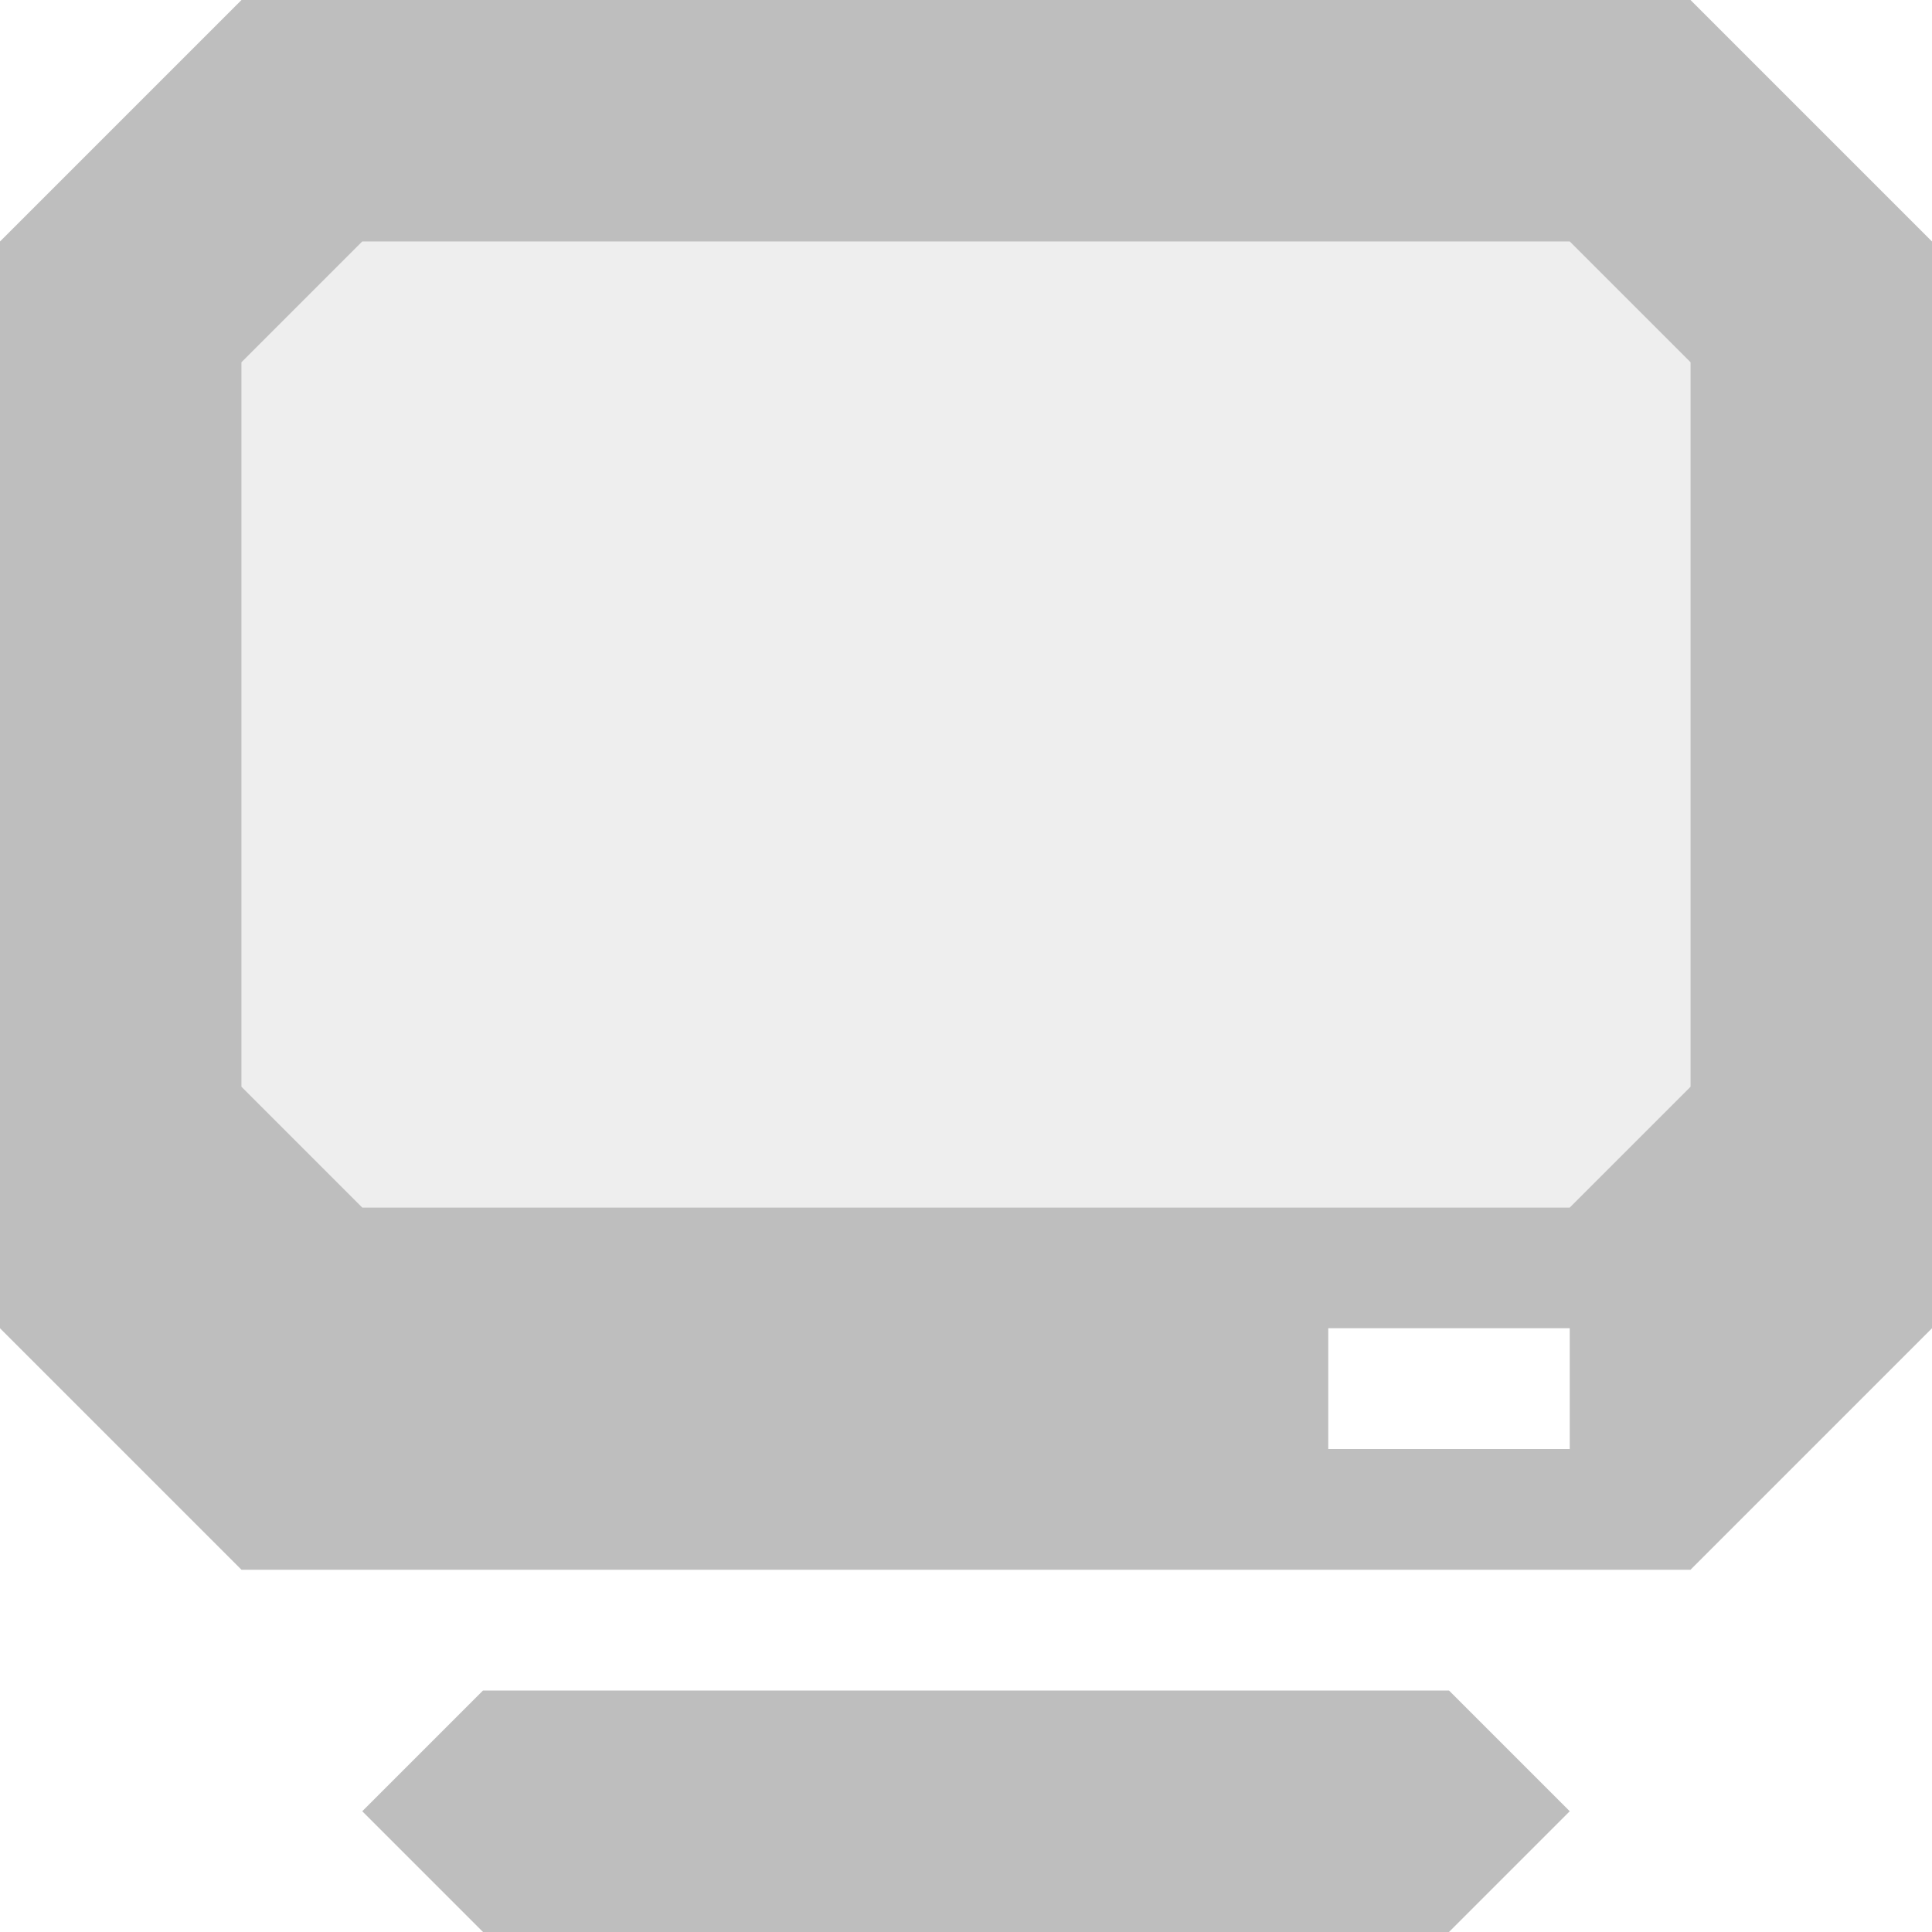
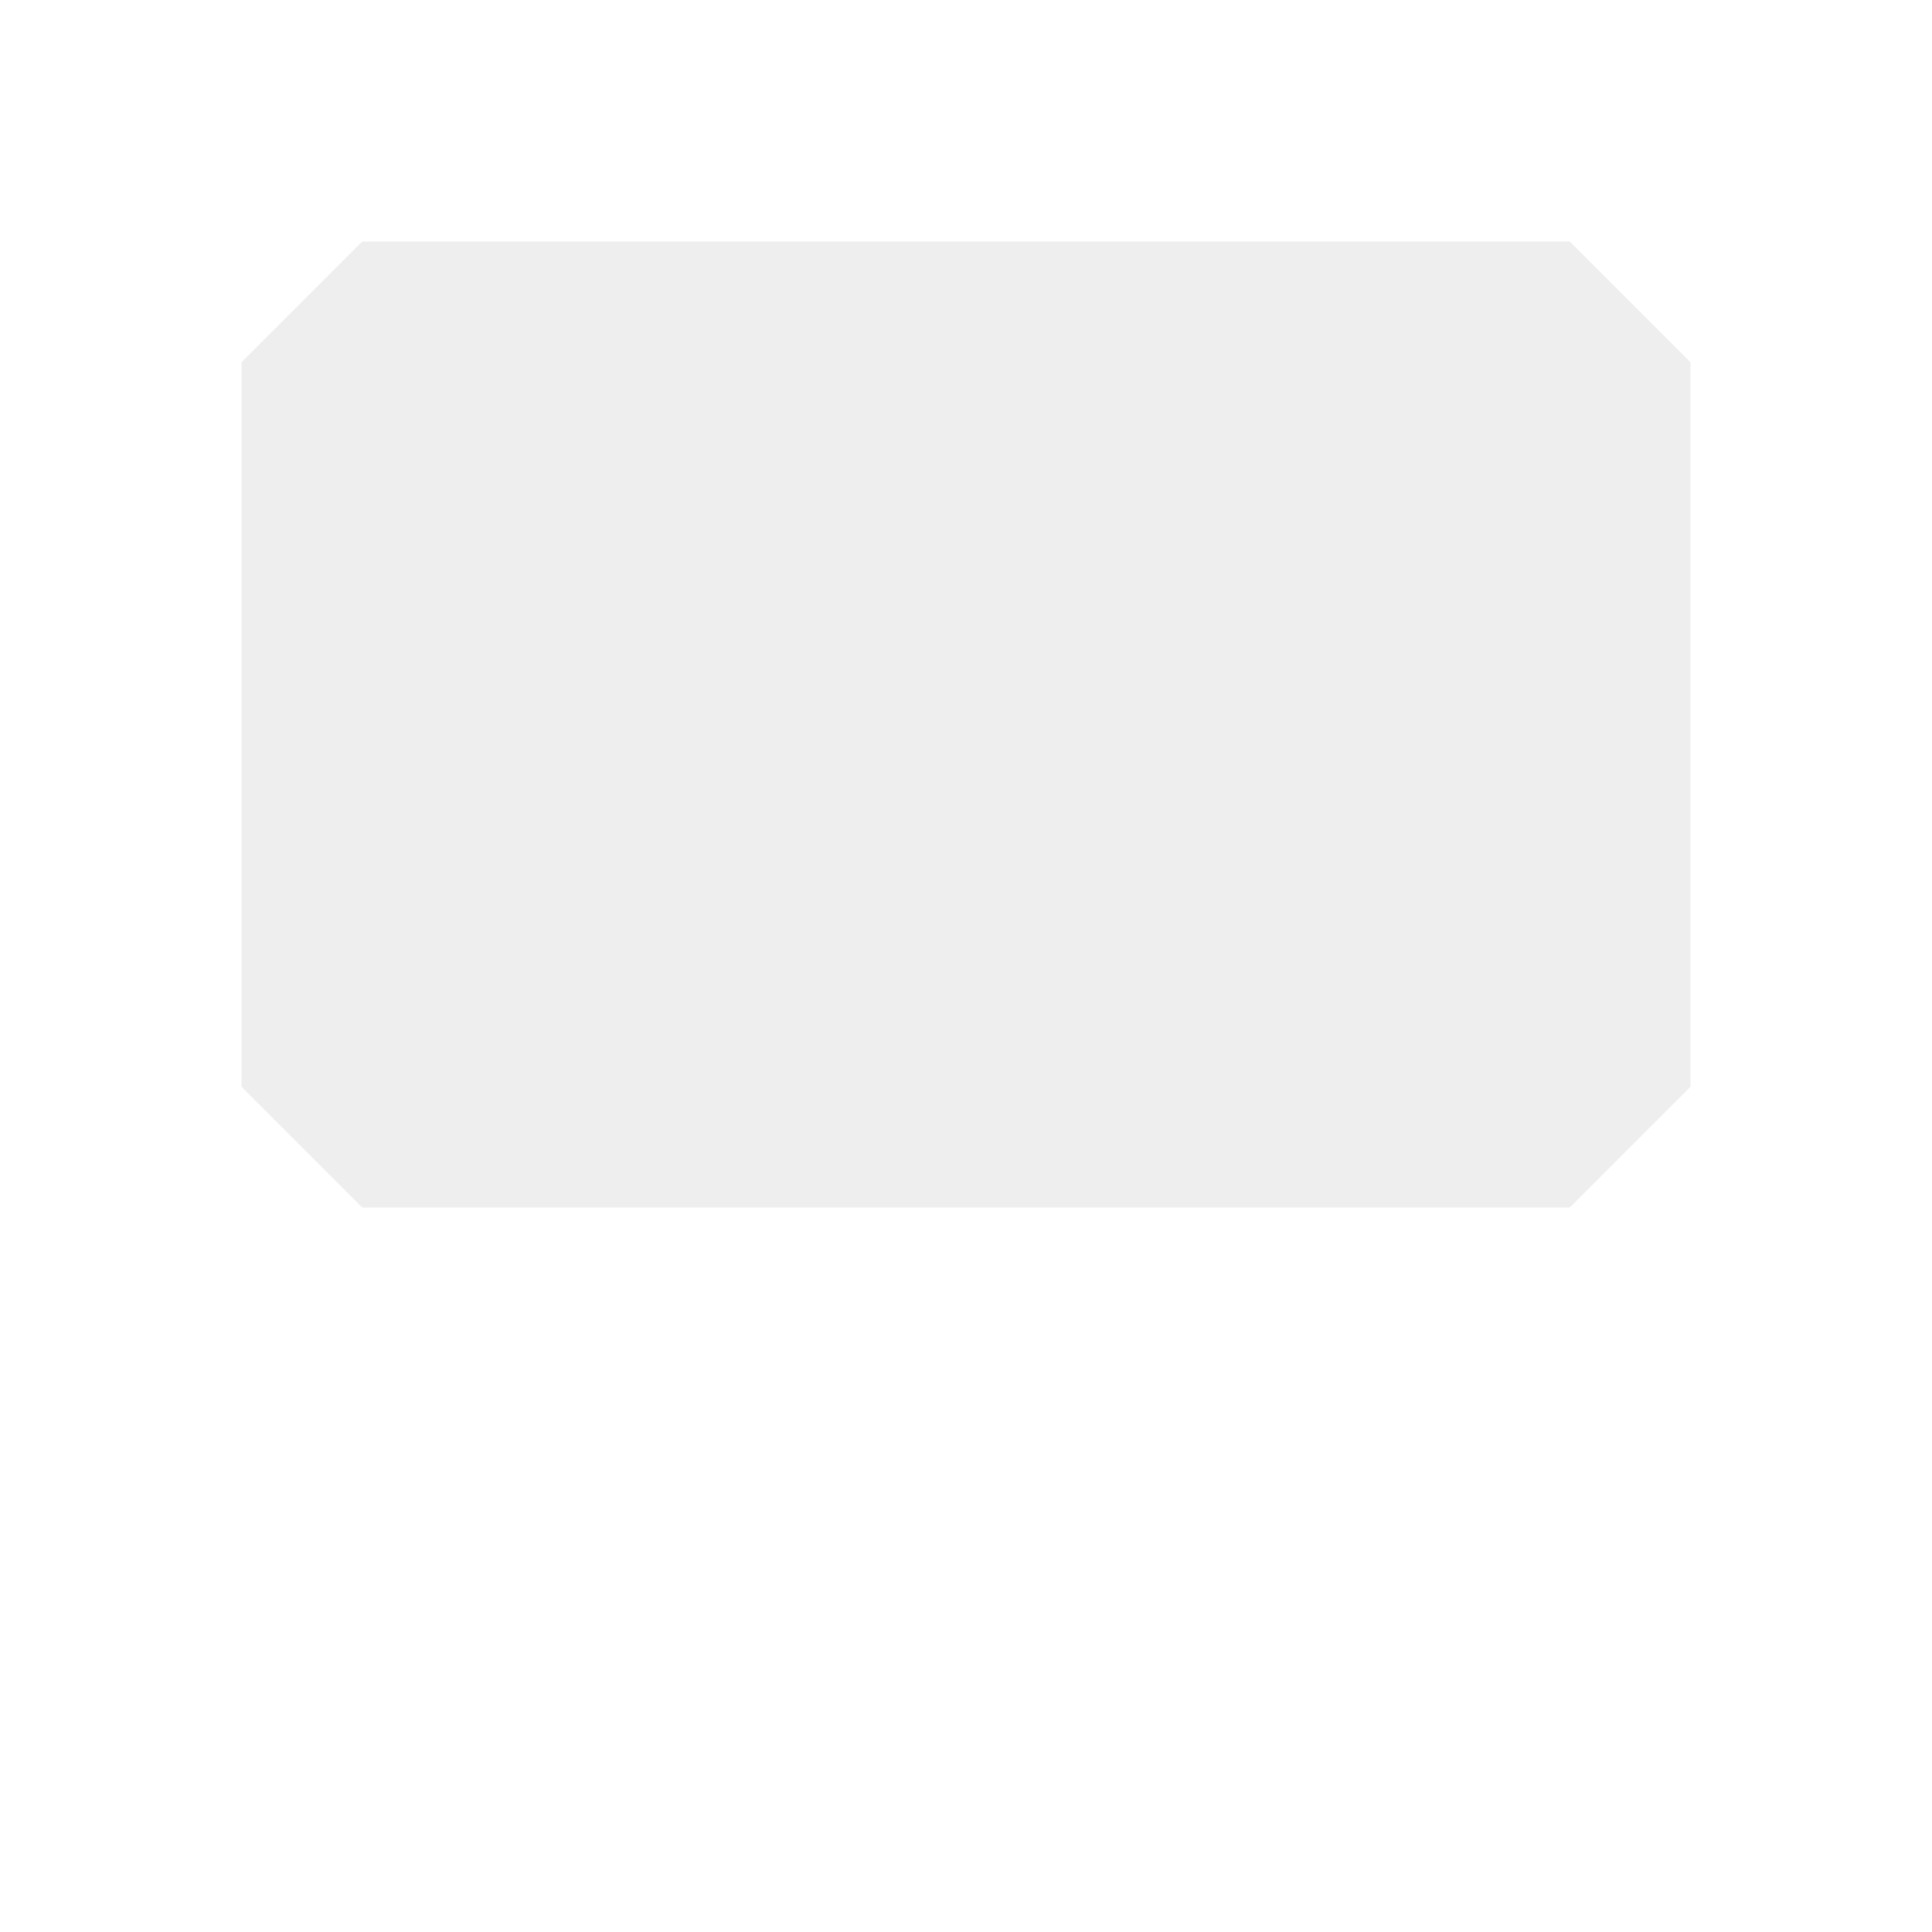
<svg xmlns="http://www.w3.org/2000/svg" xmlns:ns1="http://www.inkscape.org/namespaces/inkscape" xmlns:ns2="http://sodipodi.sourceforge.net/DTD/sodipodi-0.dtd" viewBox="0 0 16 16" id="svg3224" version="1.1" ns1:version="0.48.4 r9939" width="100%" height="100%" ns2:docname="video-display-symbolic.svg">
  <ns2:namedview pagecolor="#ffffff" bordercolor="#666666" borderopacity="1" objecttolerance="10" gridtolerance="10" guidetolerance="10" ns1:pageopacity="0" ns1:pageshadow="2" ns1:window-width="1280" ns1:window-height="998" id="namedview3290" showgrid="true" ns1:zoom="20.85965" ns1:cx="17.864235" ns1:cy="9.8840927" ns1:window-x="0" ns1:window-y="0" ns1:window-maximized="1" ns1:current-layer="svg3224" ns1:snap-bbox="true">
    <ns1:grid type="xygrid" id="grid3056" />
  </ns2:namedview>
  <defs id="defs3226" />
-   <path style="color:black;fill:#bebebe;fill-opacity:1;fill-rule:nonzero;stroke:none;stroke-width:2;marker:none;visibility:visible;display:inline;overflow:visible;enable-background:accumulate" d="M 2 0 L 0 2 L 0 11 L 2 13 L 14 13 L 16 11 L 16 2 L 14 0 L 2 0 z M 3 2 L 13 2 L 14 3 L 14 9 L 13 10 L 3 10 L 2 9 L 2 3 L 3 2 z M 11 11 L 13 11 L 13 12 L 11 12 L 11 11 z " id="path2989" />
  <path style="opacity:0.25;color:black;fill:#bebebe;fill-opacity:1;fill-rule:nonzero;stroke:none;stroke-width:2;marker:none;visibility:visible;display:inline;overflow:visible;enable-background:accumulate" d="M 3,2 13,2 l 1,1 0,6 -1,1 -10,0 -1,-1 0,-6 1,-1 z" id="path2987" ns1:connector-curvature="0" />
-   <path style="opacity:1;color:black;fill:#bebebe;fill-opacity:1;fill-rule:nonzero;stroke:none;stroke-width:2;marker:none;visibility:visible;display:inline;overflow:visible;enable-background:accumulate" d="m 4,14 -1,1 1,1 8,0 1,-1 -1,-1 -8,0 z" id="path3078" ns1:connector-curvature="0" />
</svg>